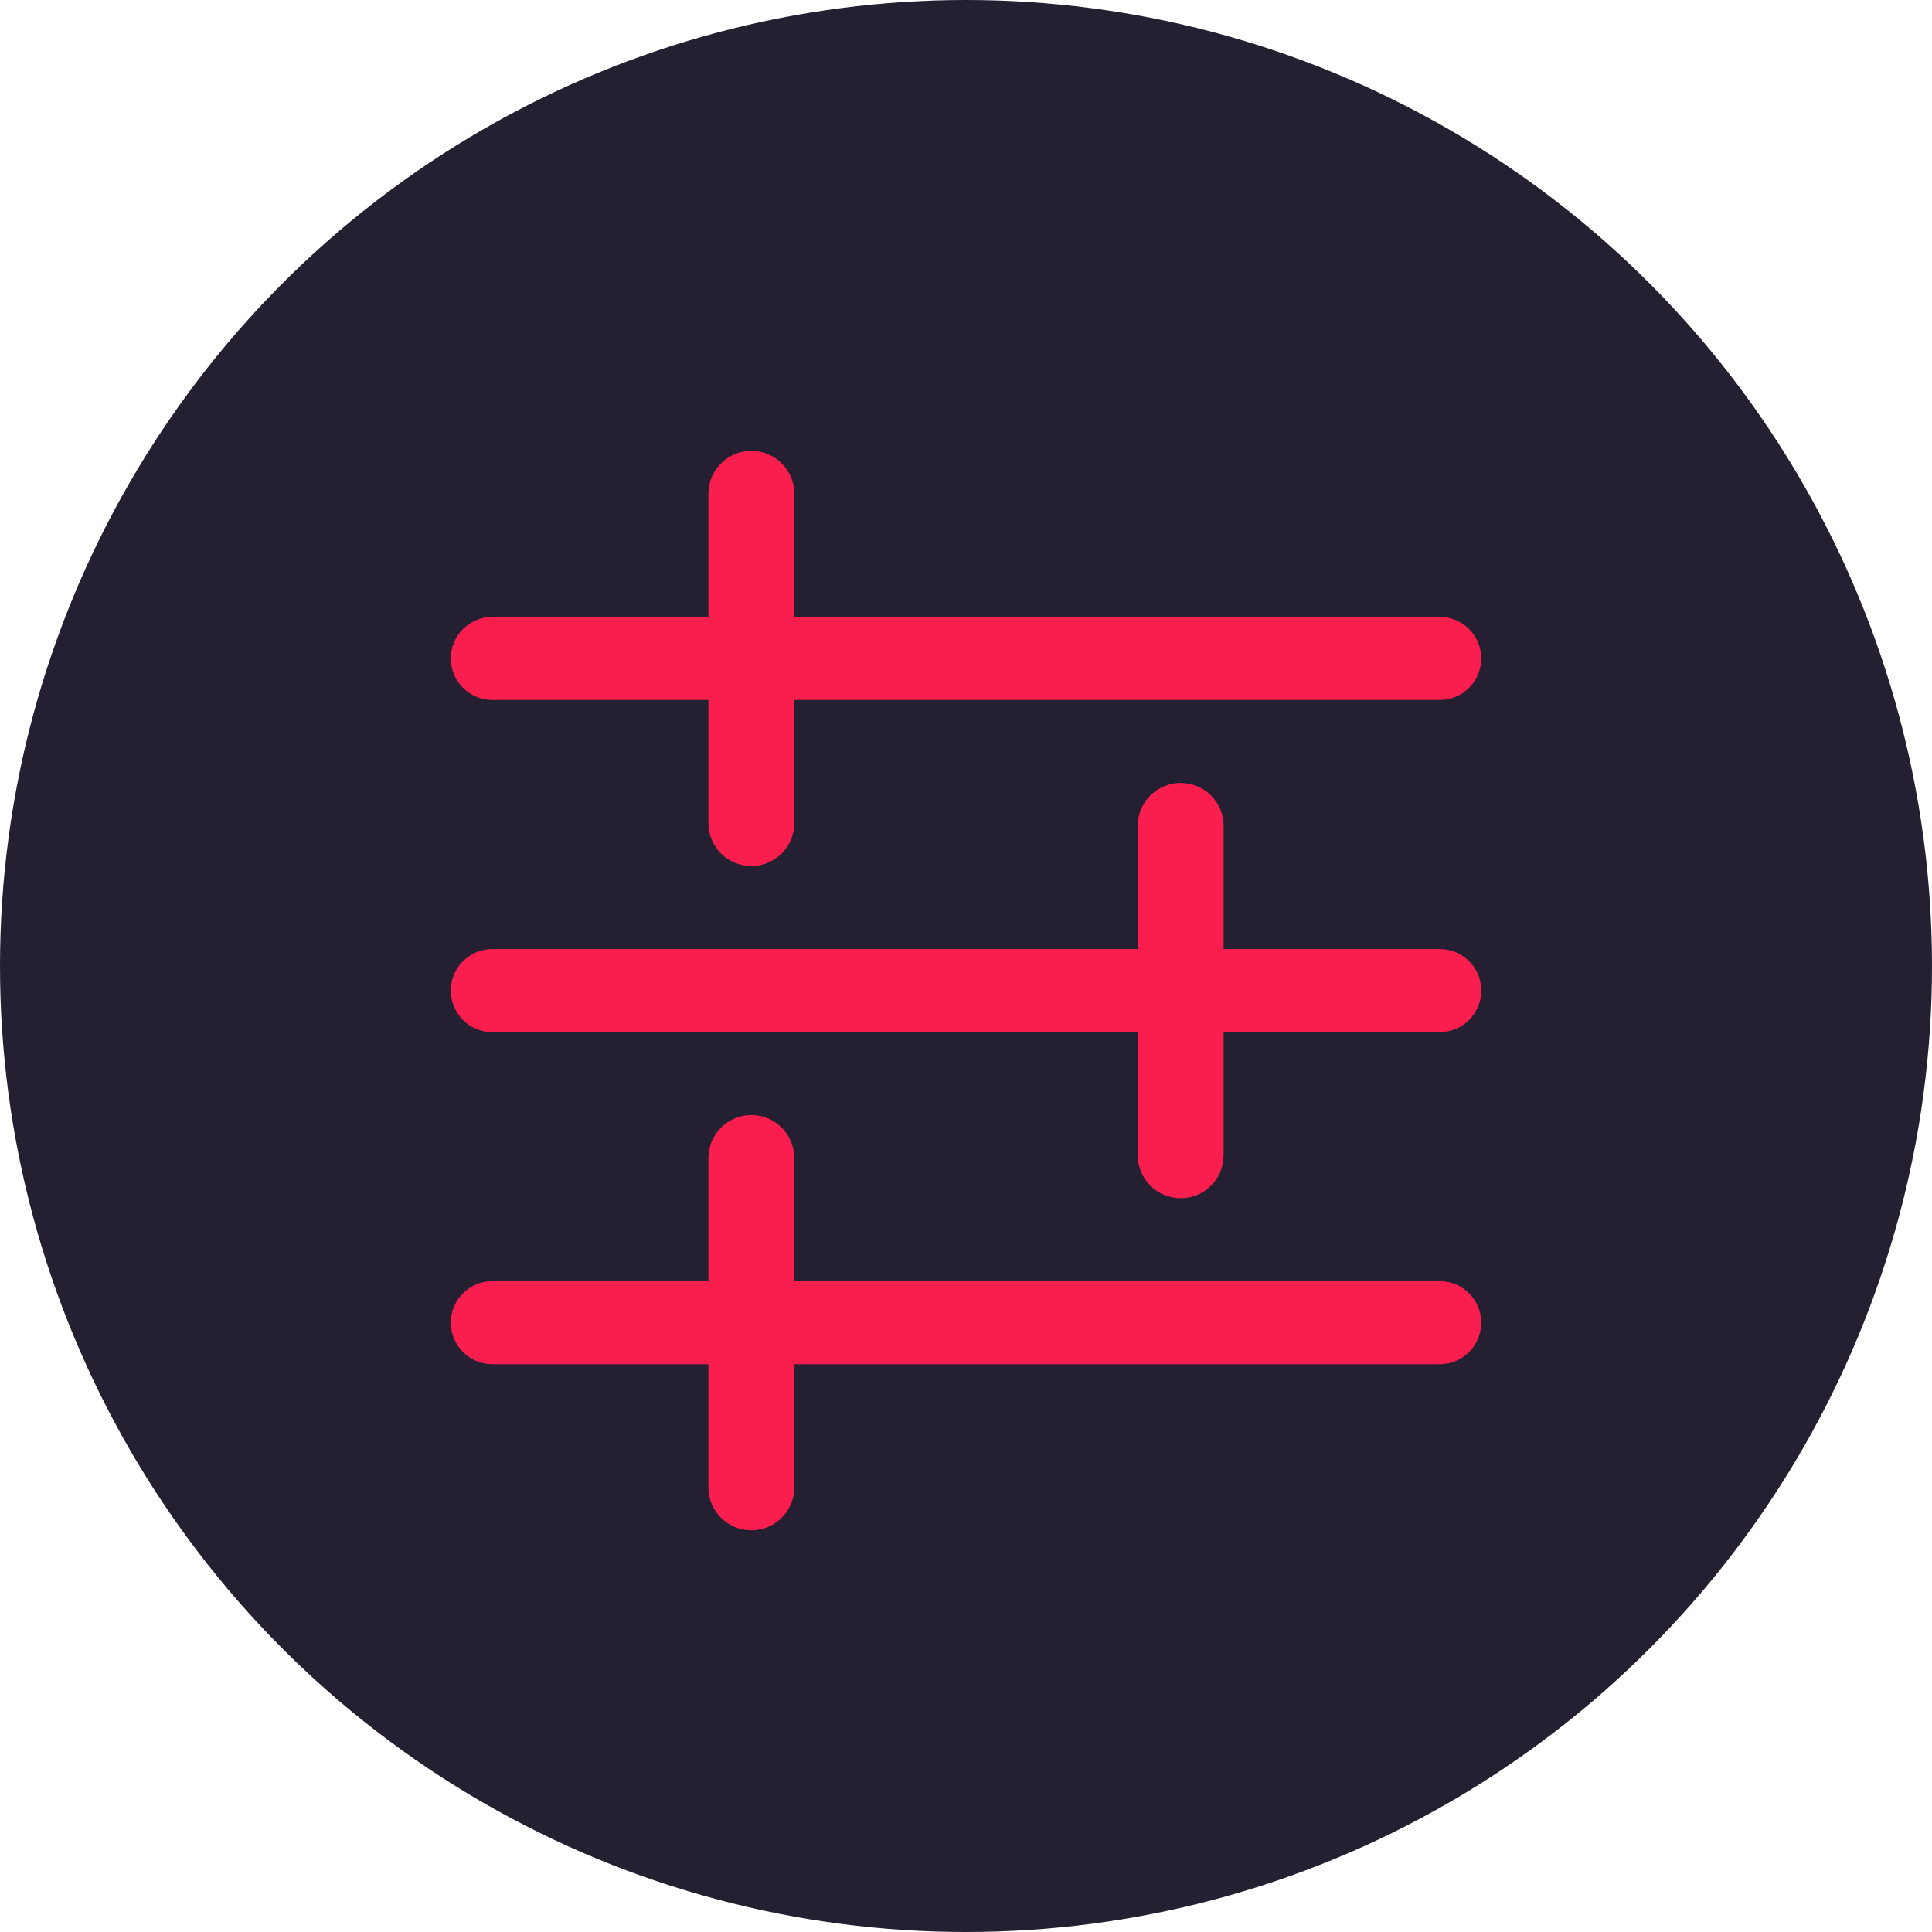
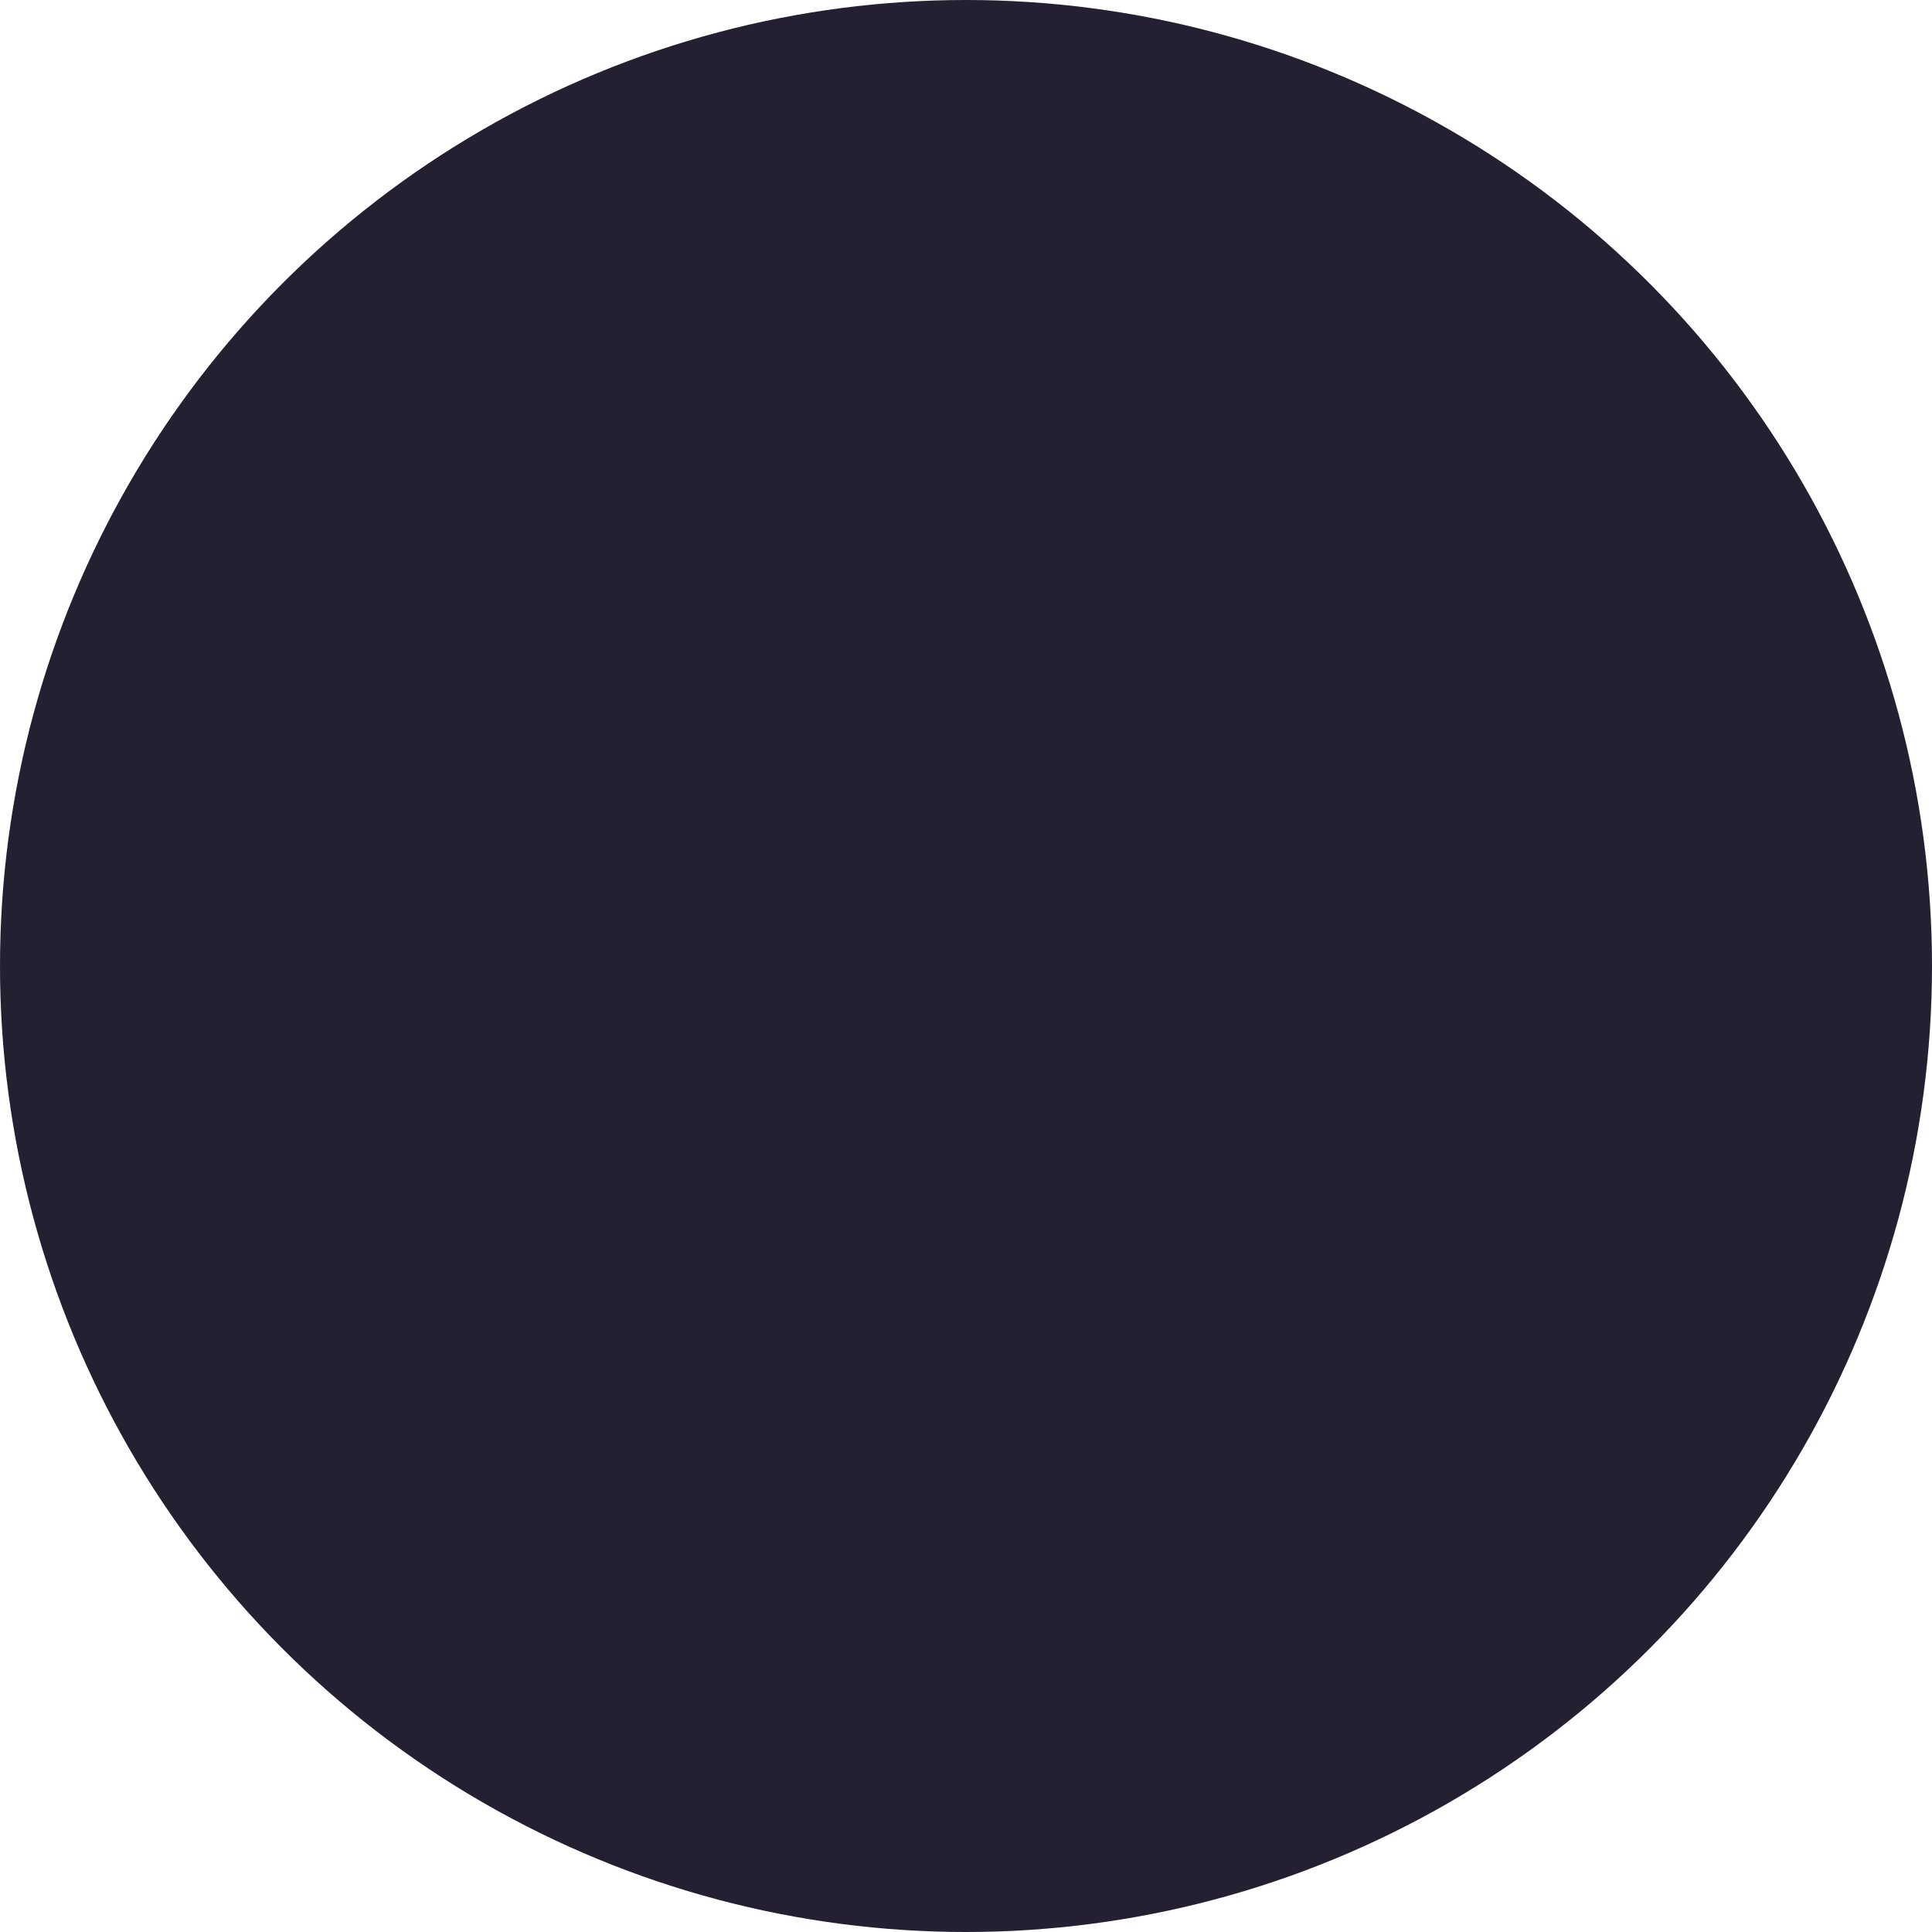
<svg xmlns="http://www.w3.org/2000/svg" fill="none" height="50" viewBox="0 0 50 50" width="50">
  <circle cx="25" cy="25" fill="#251f32" r="25" />
-   <path clip-rule="evenodd" d="m19.445 11.667c-.614 0-1.111.497-1.111 1.111v3.187h-5.592c-.593 0-1.075.481-1.075 1.075s.481 1.075 1.075 1.075h5.592v3.187c0 .614.497 1.111 1.111 1.111.614 0 1.111-.497 1.111-1.111v-3.187h16.703c.593 0 1.075-.481 1.075-1.075s-.481-1.075-1.075-1.075h-16.703v-3.187c0-.614-.497-1.111-1.111-1.111zm-6.703 12.894c-.593 0-1.075.481-1.075 1.075s.481 1.075 1.075 1.075h16.703v3.187c0 .614.497 1.111 1.111 1.111.614 0 1.111-.497 1.111-1.111v-3.187h5.593c.593 0 1.075-.481 1.075-1.075s-.481-1.075-1.075-1.075h-5.593v-3.187c0-.614-.497-1.111-1.111-1.111-.614 0-1.111.497-1.111 1.111v3.187zm-1.075 9.67c0-.593.481-1.075 1.075-1.075h5.592v-3.187c0-.614.497-1.111 1.111-1.111.614 0 1.111.497 1.111 1.111v3.187h16.703c.593 0 1.075.481 1.075 1.075s-.481 1.075-1.075 1.075h-16.703v3.187c0 .614-.497 1.111-1.111 1.111-.614 0-1.111-.497-1.111-1.111v-3.187h-5.592c-.593 0-1.075-.481-1.075-1.075z" fill="#fa1e4e" fill-rule="evenodd" />
</svg>